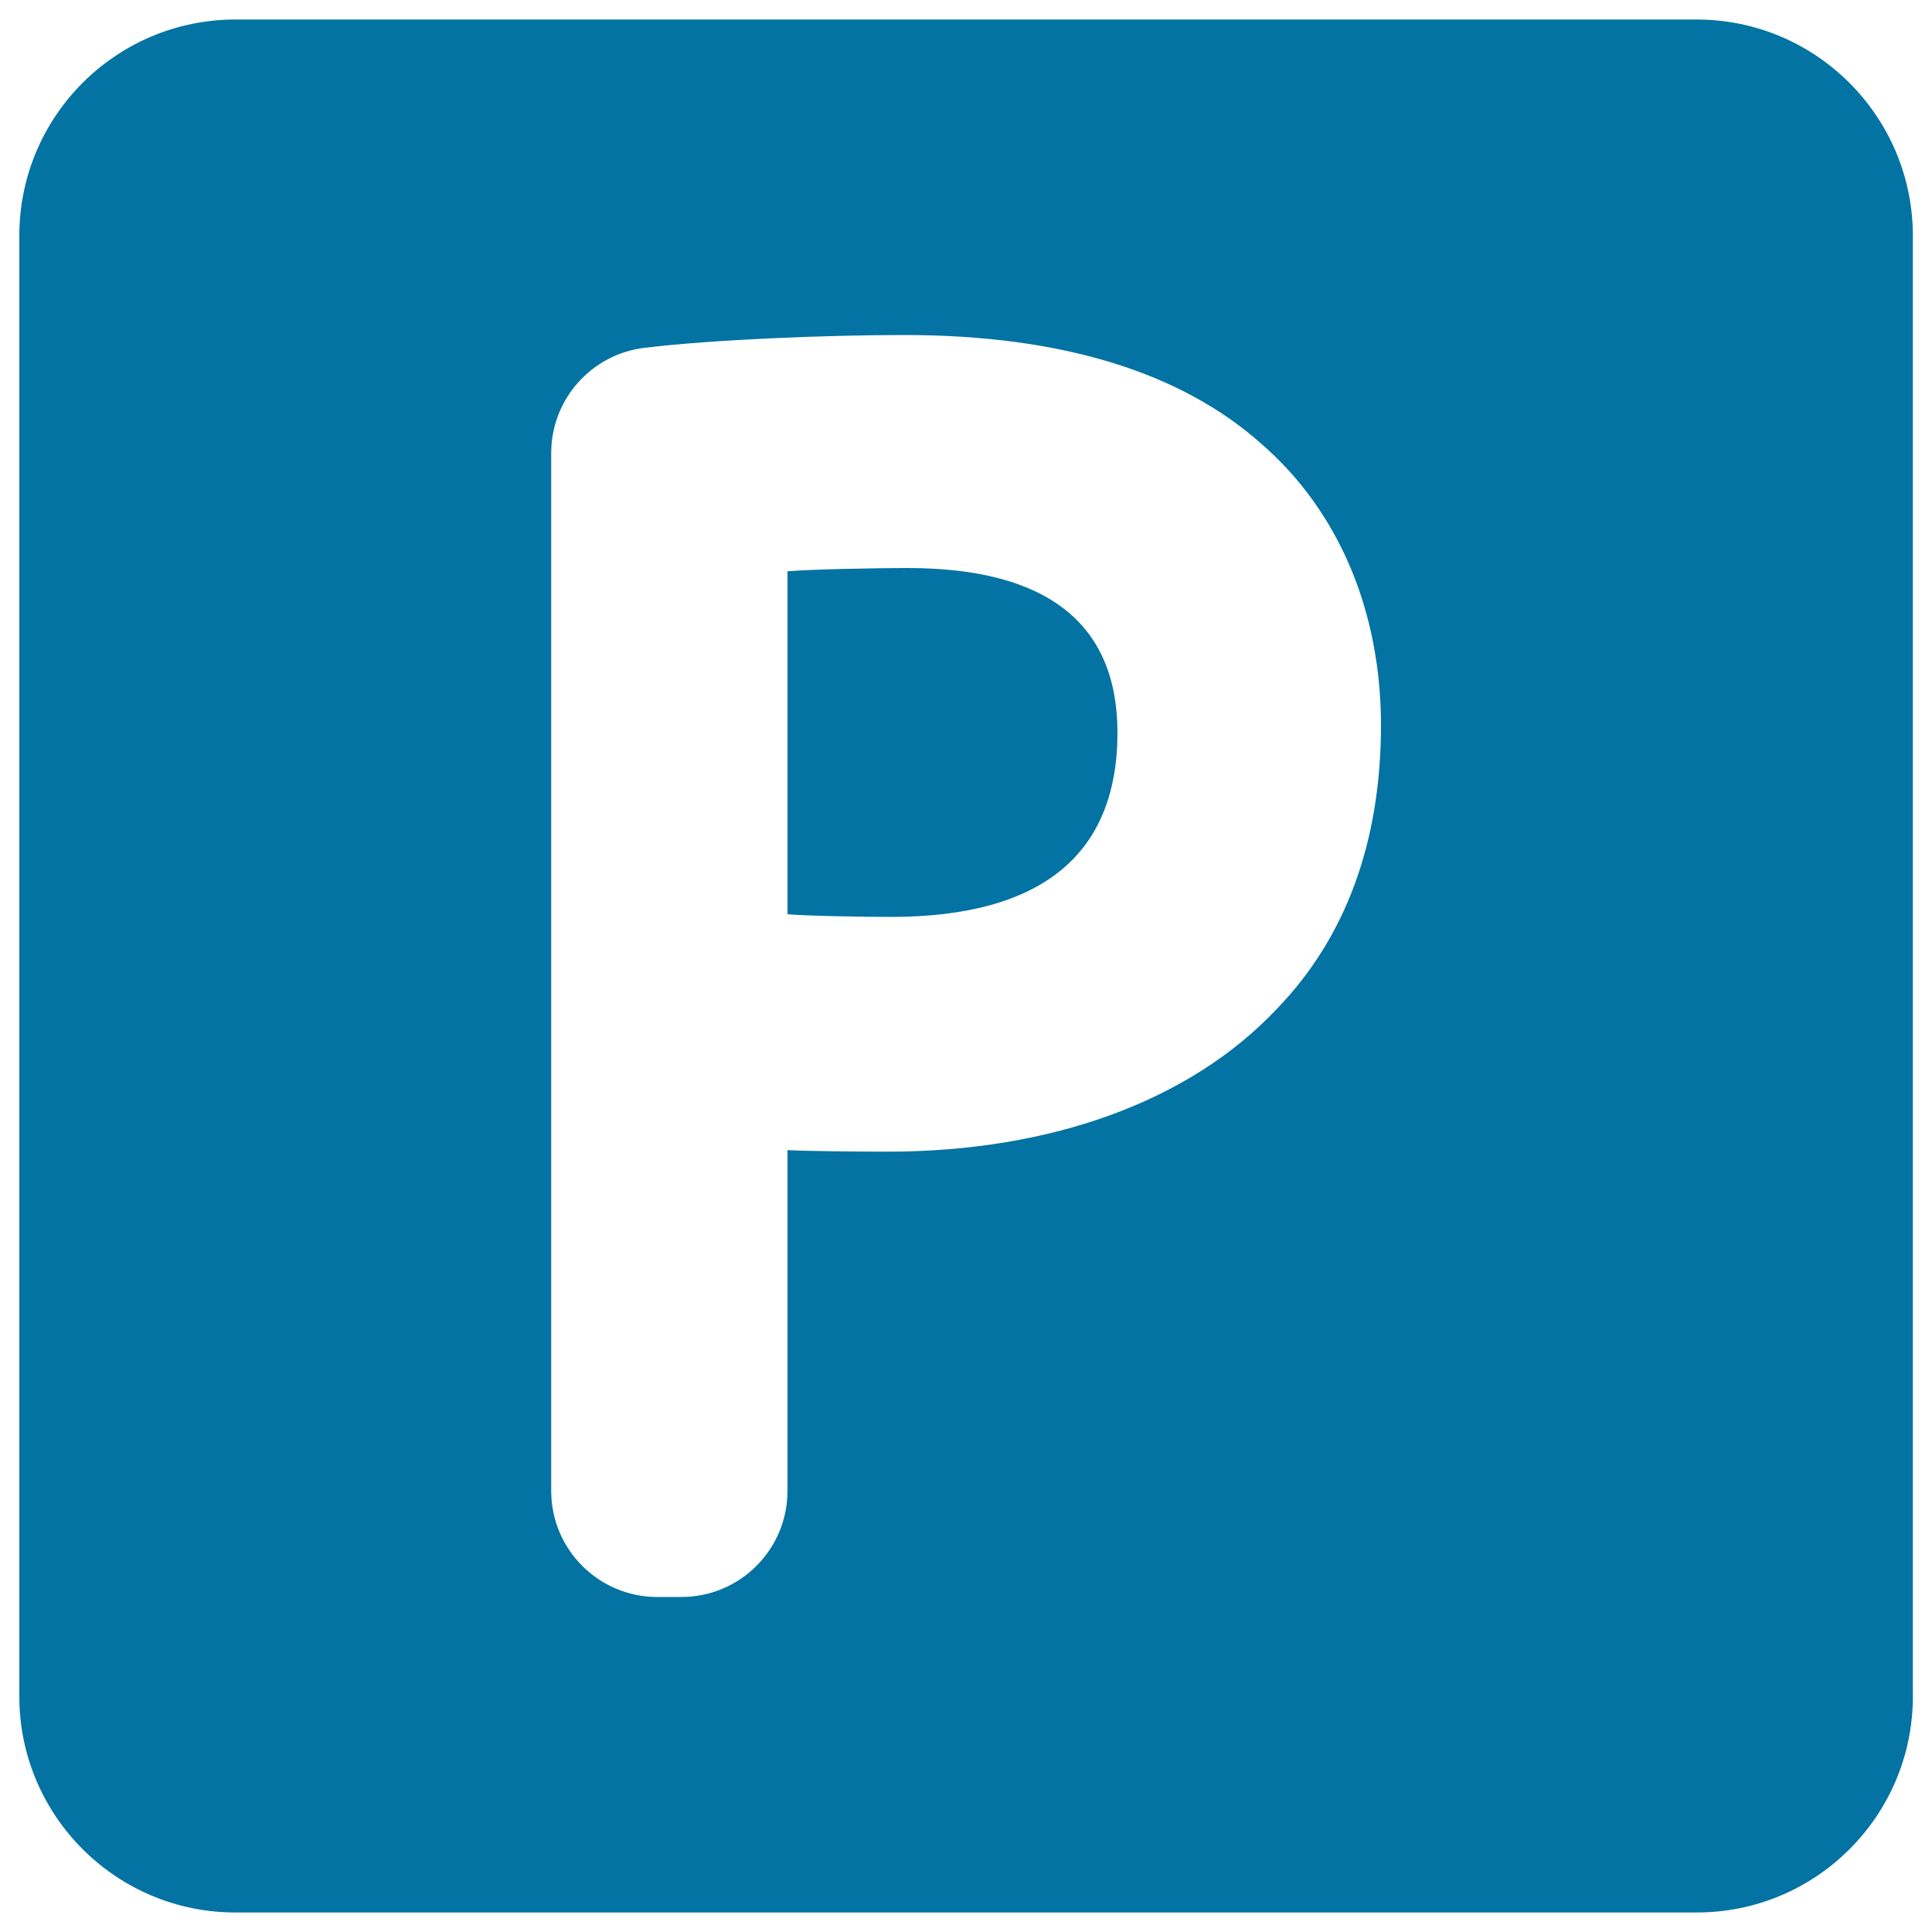
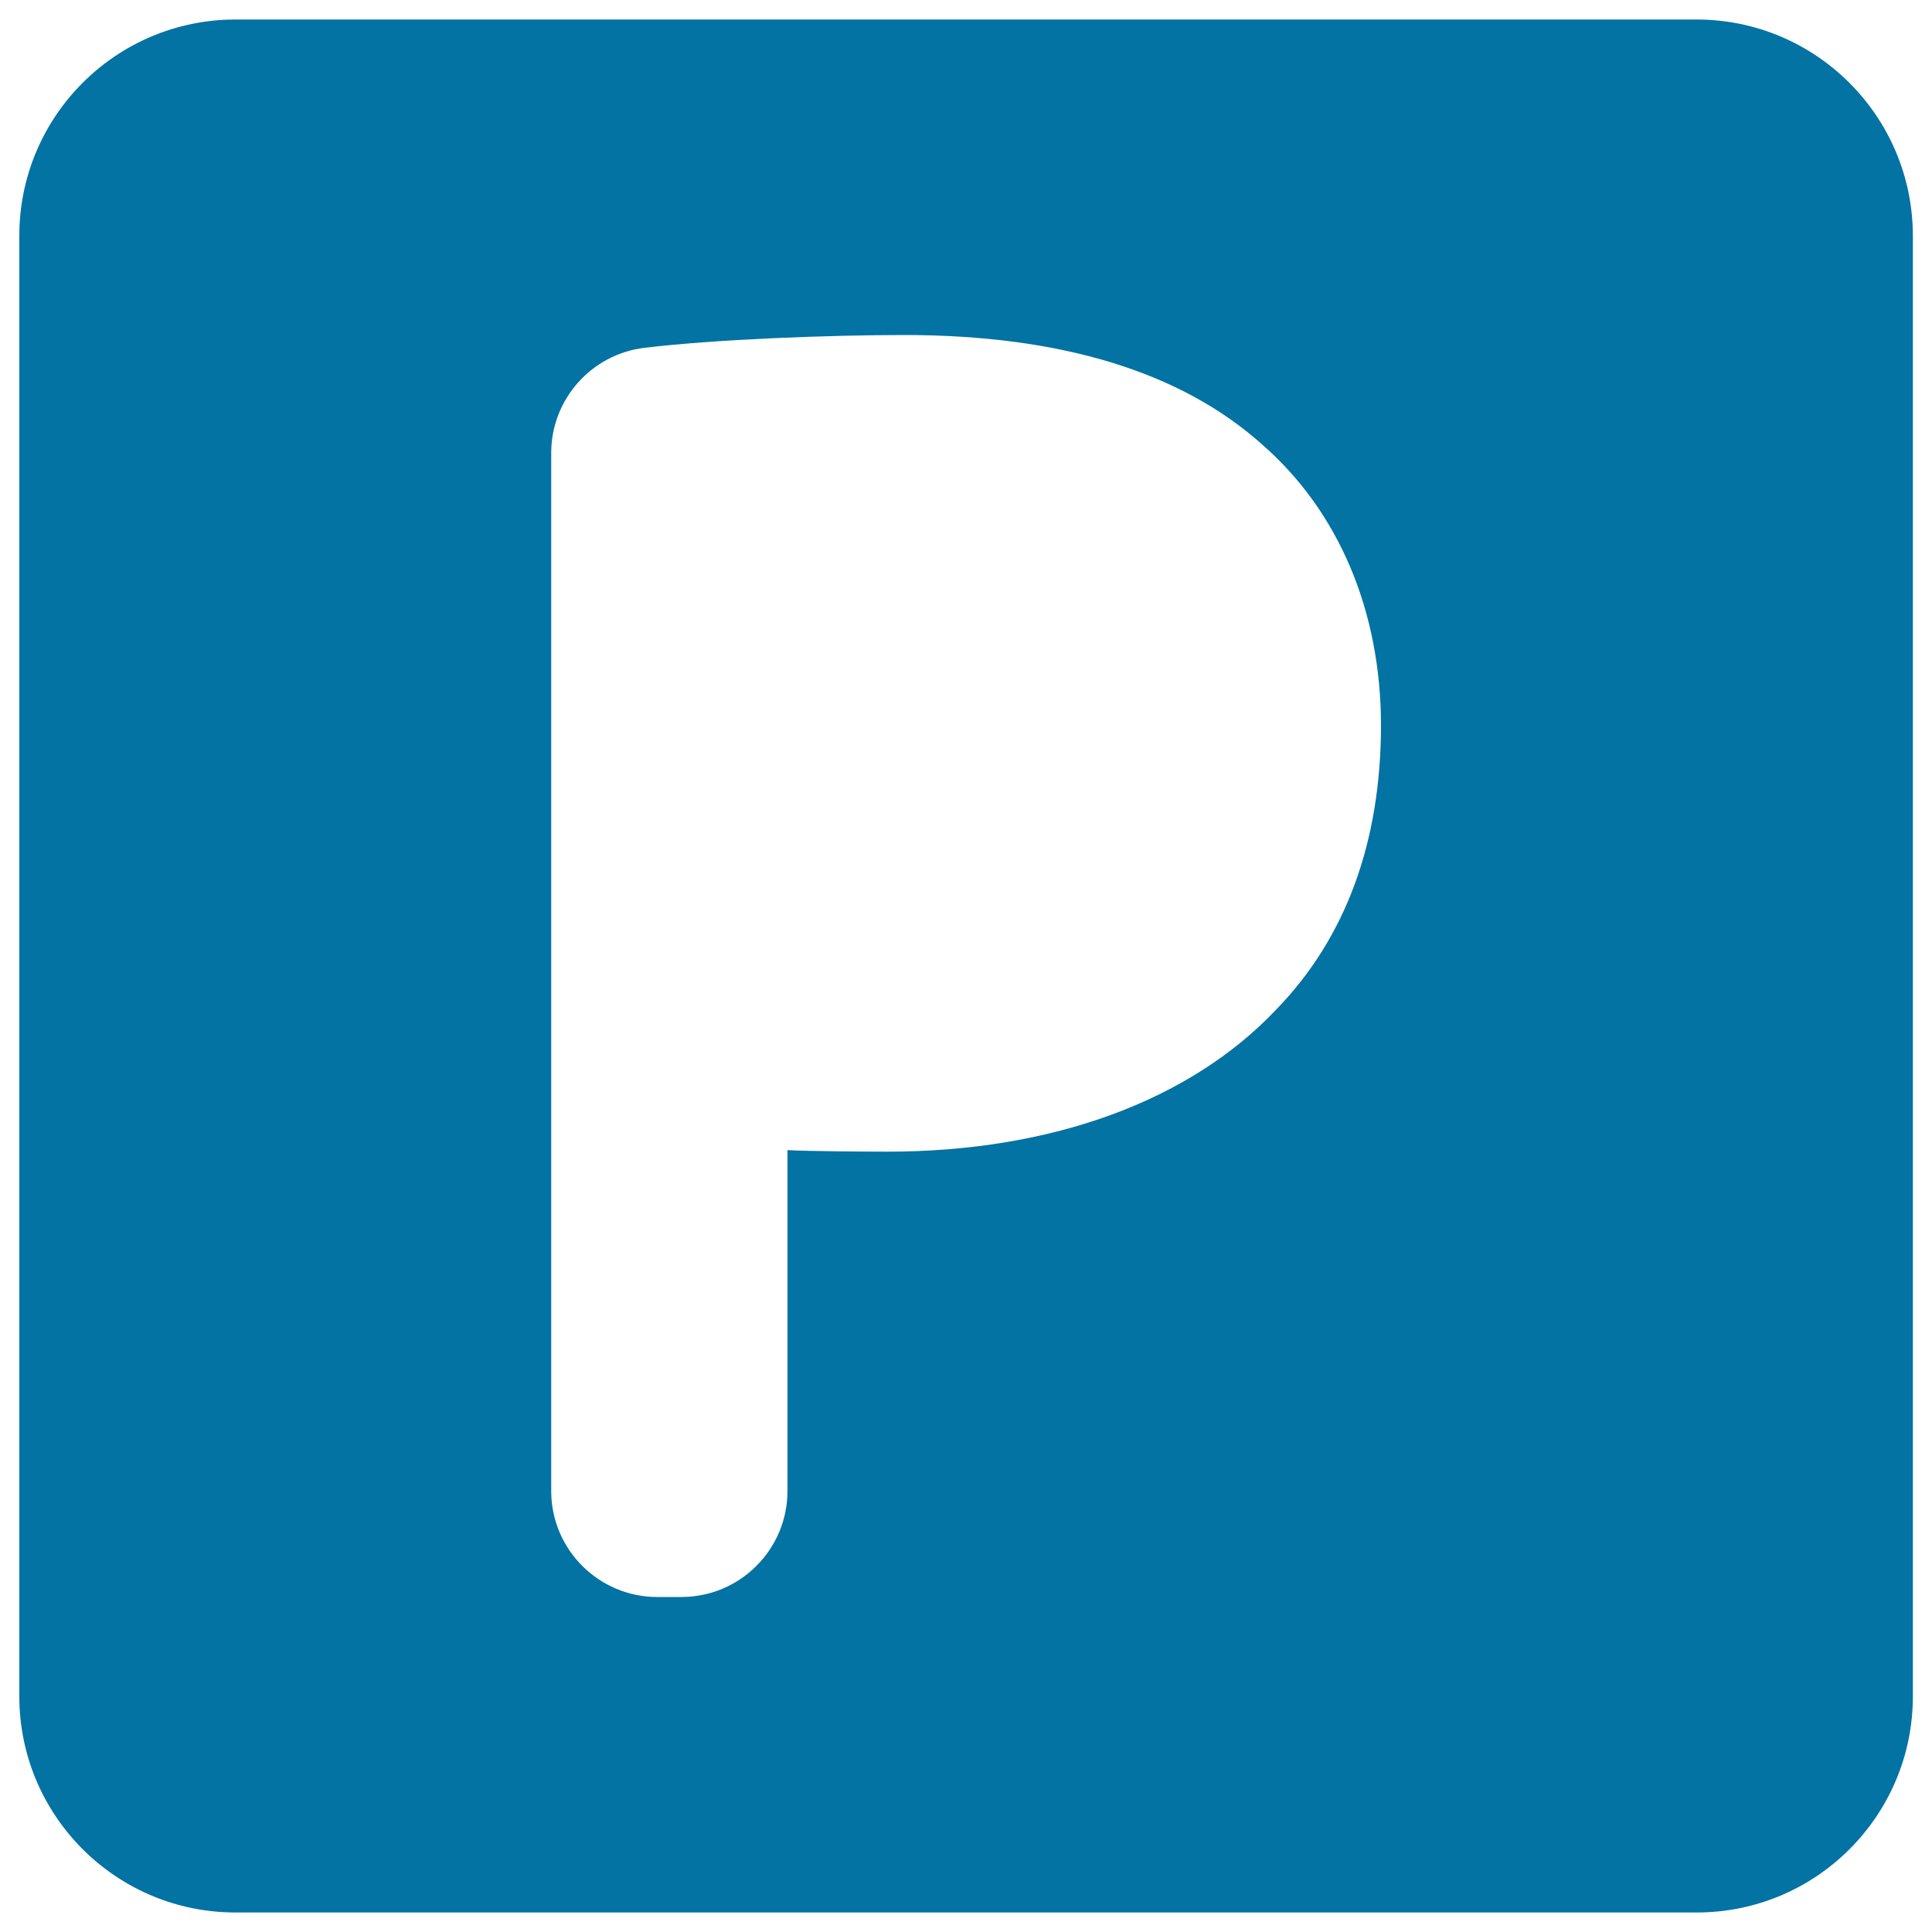
<svg xmlns="http://www.w3.org/2000/svg" viewBox="0 0 1000 1000" style="fill:#0273a2">
  <title>Parking Sign SVG icon</title>
  <g>
    <g>
      <g>
-         <path d="M469.7,294c-16.7,0-51.3,0.7-62.1,1.7v177.5c9.4,0.9,40.9,1.4,53.4,1.4c77.9,0,117.4-32.1,117.4-95.5C578.3,322.6,541.8,294,469.7,294z" />
        <path d="M878.1,10.1H121.9C60.1,10.1,10,60.2,10,122v756c0,61.8,50.1,111.9,111.9,111.9h756.3c61.8,0,111.9-50.1,111.9-111.9V122C990,60.2,939.9,10.1,878.1,10.1z M660.8,522.3c-44.9,47.6-116.5,73.8-201.6,73.8c-9.8,0-41-0.2-51.6-0.8v176.4c0,30.3-24.6,54.9-54.9,54.9h-12.5c-30.3,0-54.9-24.6-54.9-54.9V234.5c0-27.8,20.8-51.2,48.4-54.5c36.9-4.4,95.8-6.6,134.3-6.6c80.9,0,143.2,19,185.2,56.6c39.7,34.6,61.6,86.3,61.6,145.6C714.7,435.9,696.6,485.3,660.8,522.3z" />
      </g>
    </g>
  </g>
</svg>